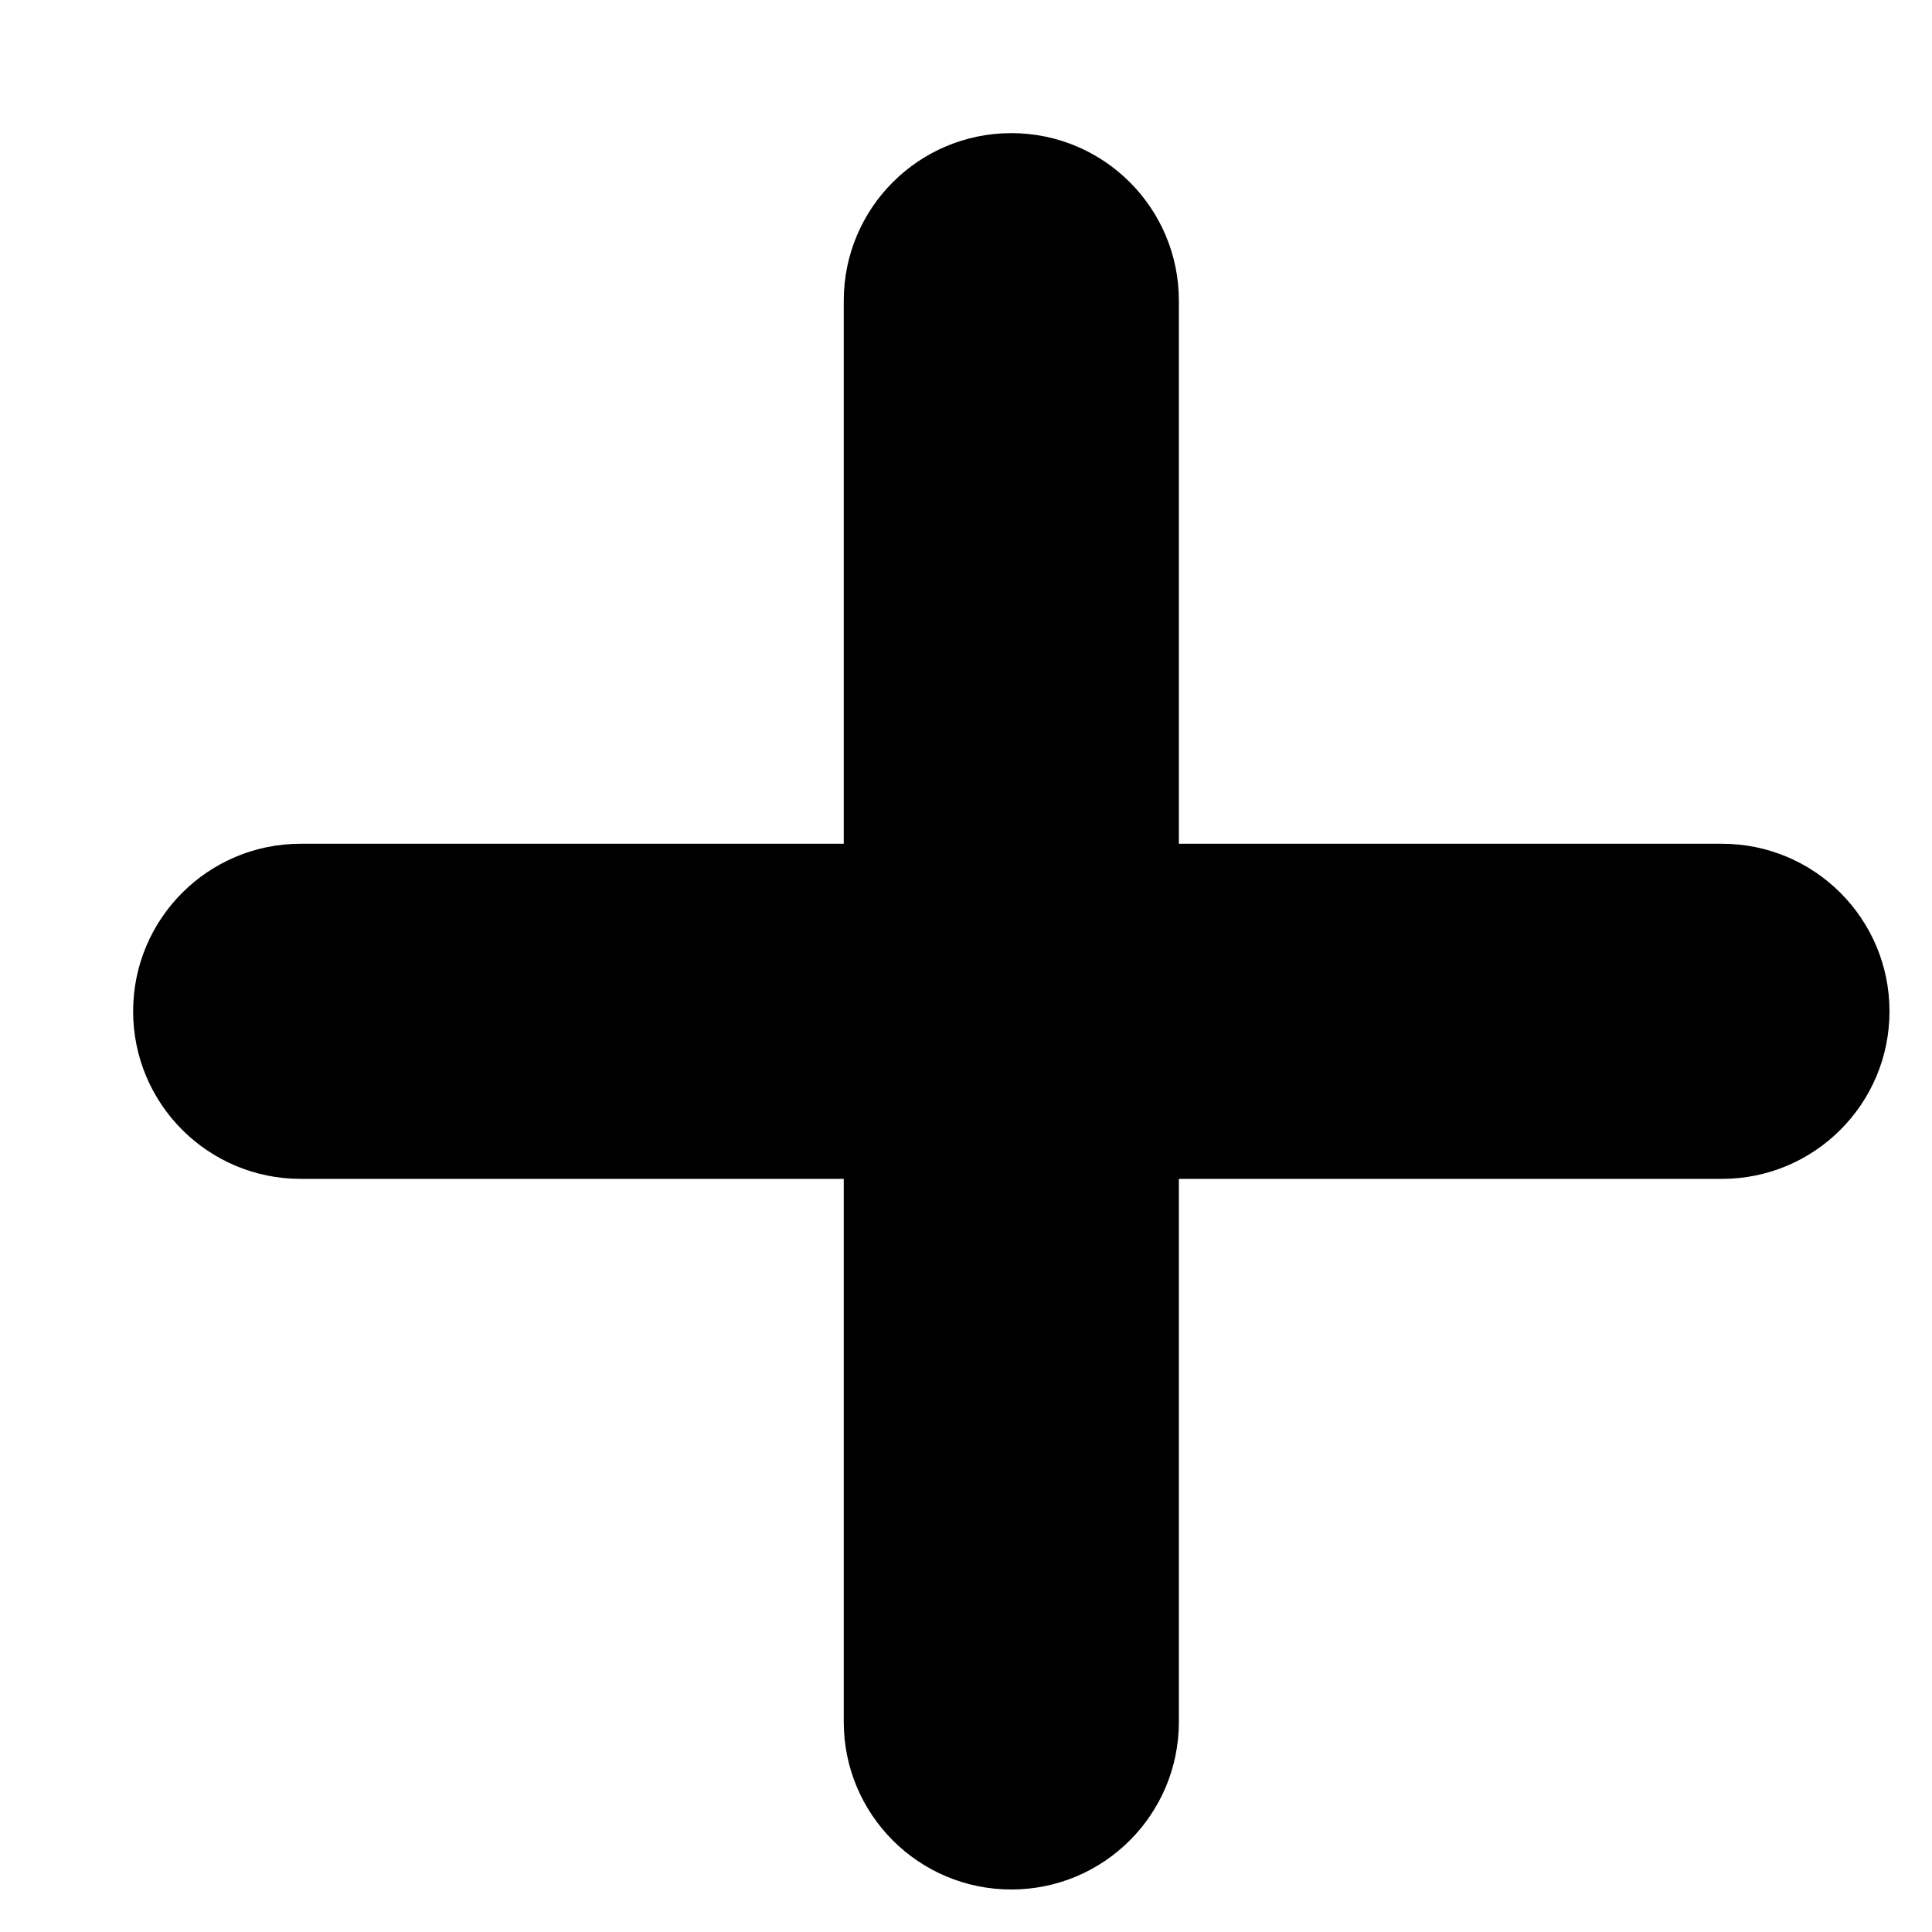
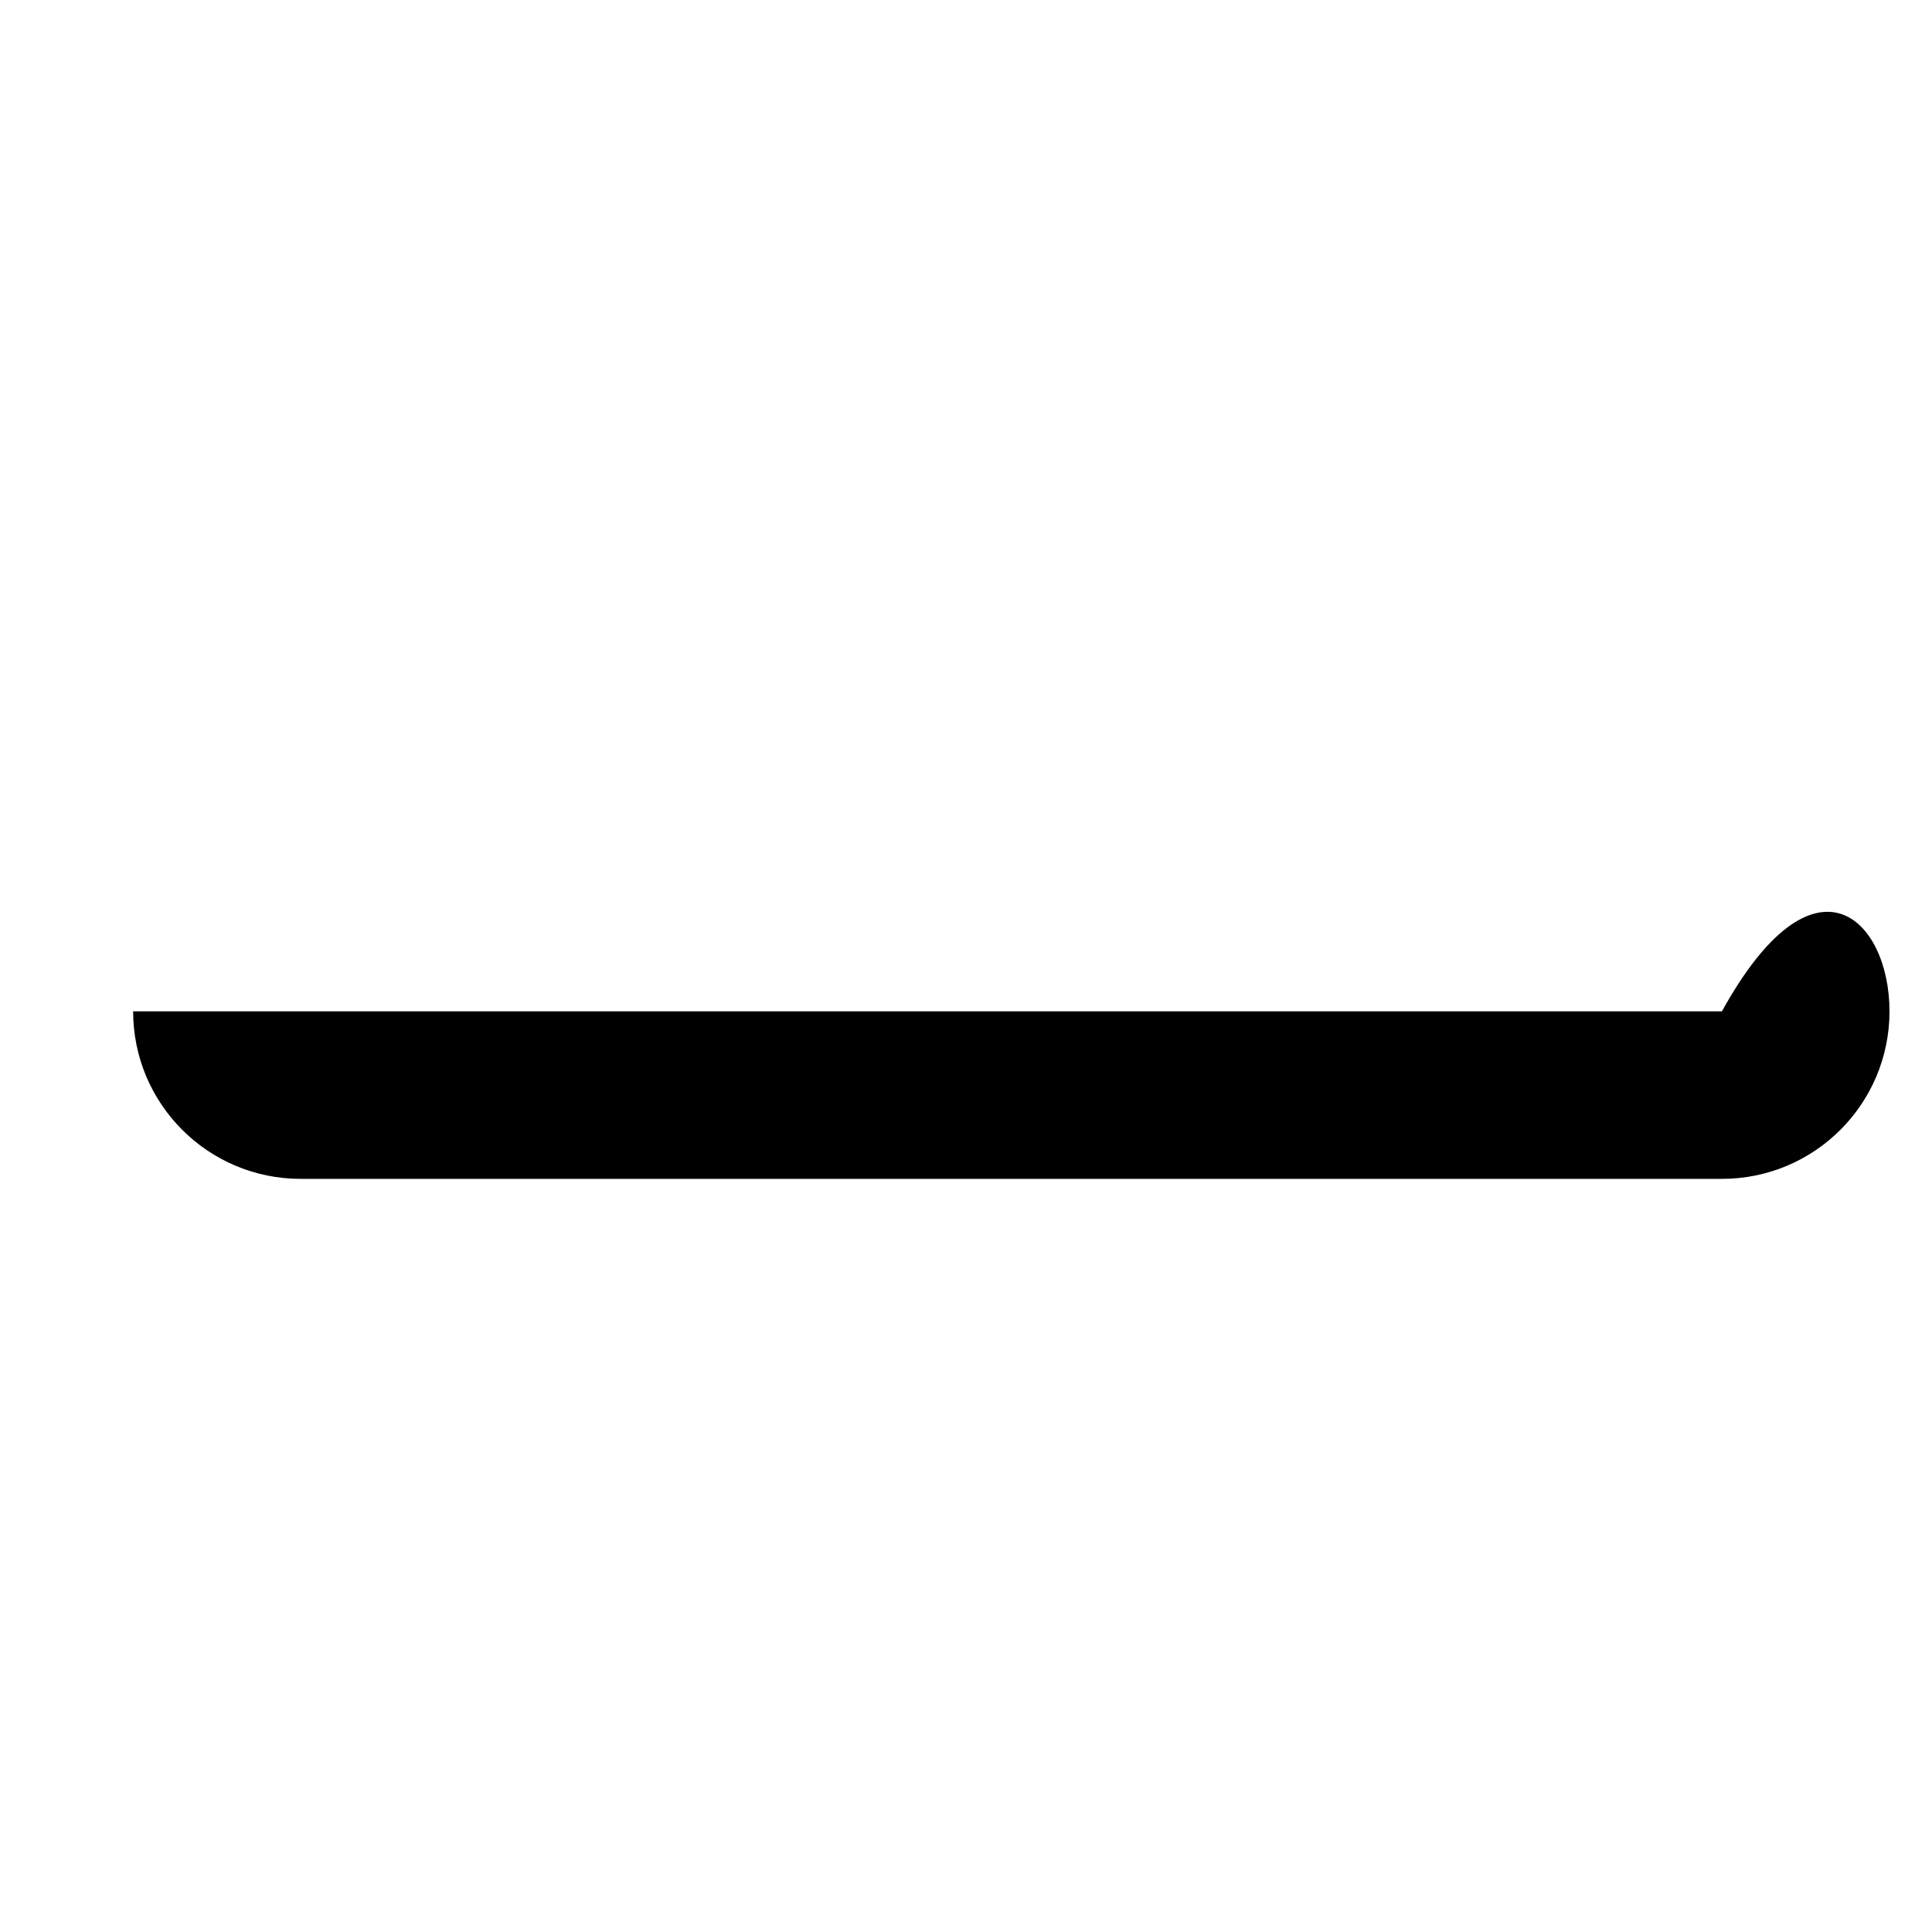
<svg xmlns="http://www.w3.org/2000/svg" width="11" height="11" viewBox="0 0 11 11" fill="none">
-   <path fill-rule="evenodd" clip-rule="evenodd" d="M5.758 0.758C6.285 0.758 6.712 1.185 6.712 1.712L6.712 9.804C6.712 10.331 6.285 10.758 5.758 10.758C5.231 10.758 4.804 10.331 4.804 9.804L4.804 1.712C4.804 1.185 5.231 0.758 5.758 0.758Z" fill="black" />
-   <path fill-rule="evenodd" clip-rule="evenodd" d="M10.758 5.758C10.758 6.285 10.331 6.712 9.804 6.712H1.712C1.185 6.712 0.758 6.285 0.758 5.758C0.758 5.231 1.185 4.804 1.712 4.804H9.804C10.331 4.804 10.758 5.231 10.758 5.758Z" fill="black" />
+   <path fill-rule="evenodd" clip-rule="evenodd" d="M10.758 5.758C10.758 6.285 10.331 6.712 9.804 6.712H1.712C1.185 6.712 0.758 6.285 0.758 5.758H9.804C10.331 4.804 10.758 5.231 10.758 5.758Z" fill="black" />
</svg>